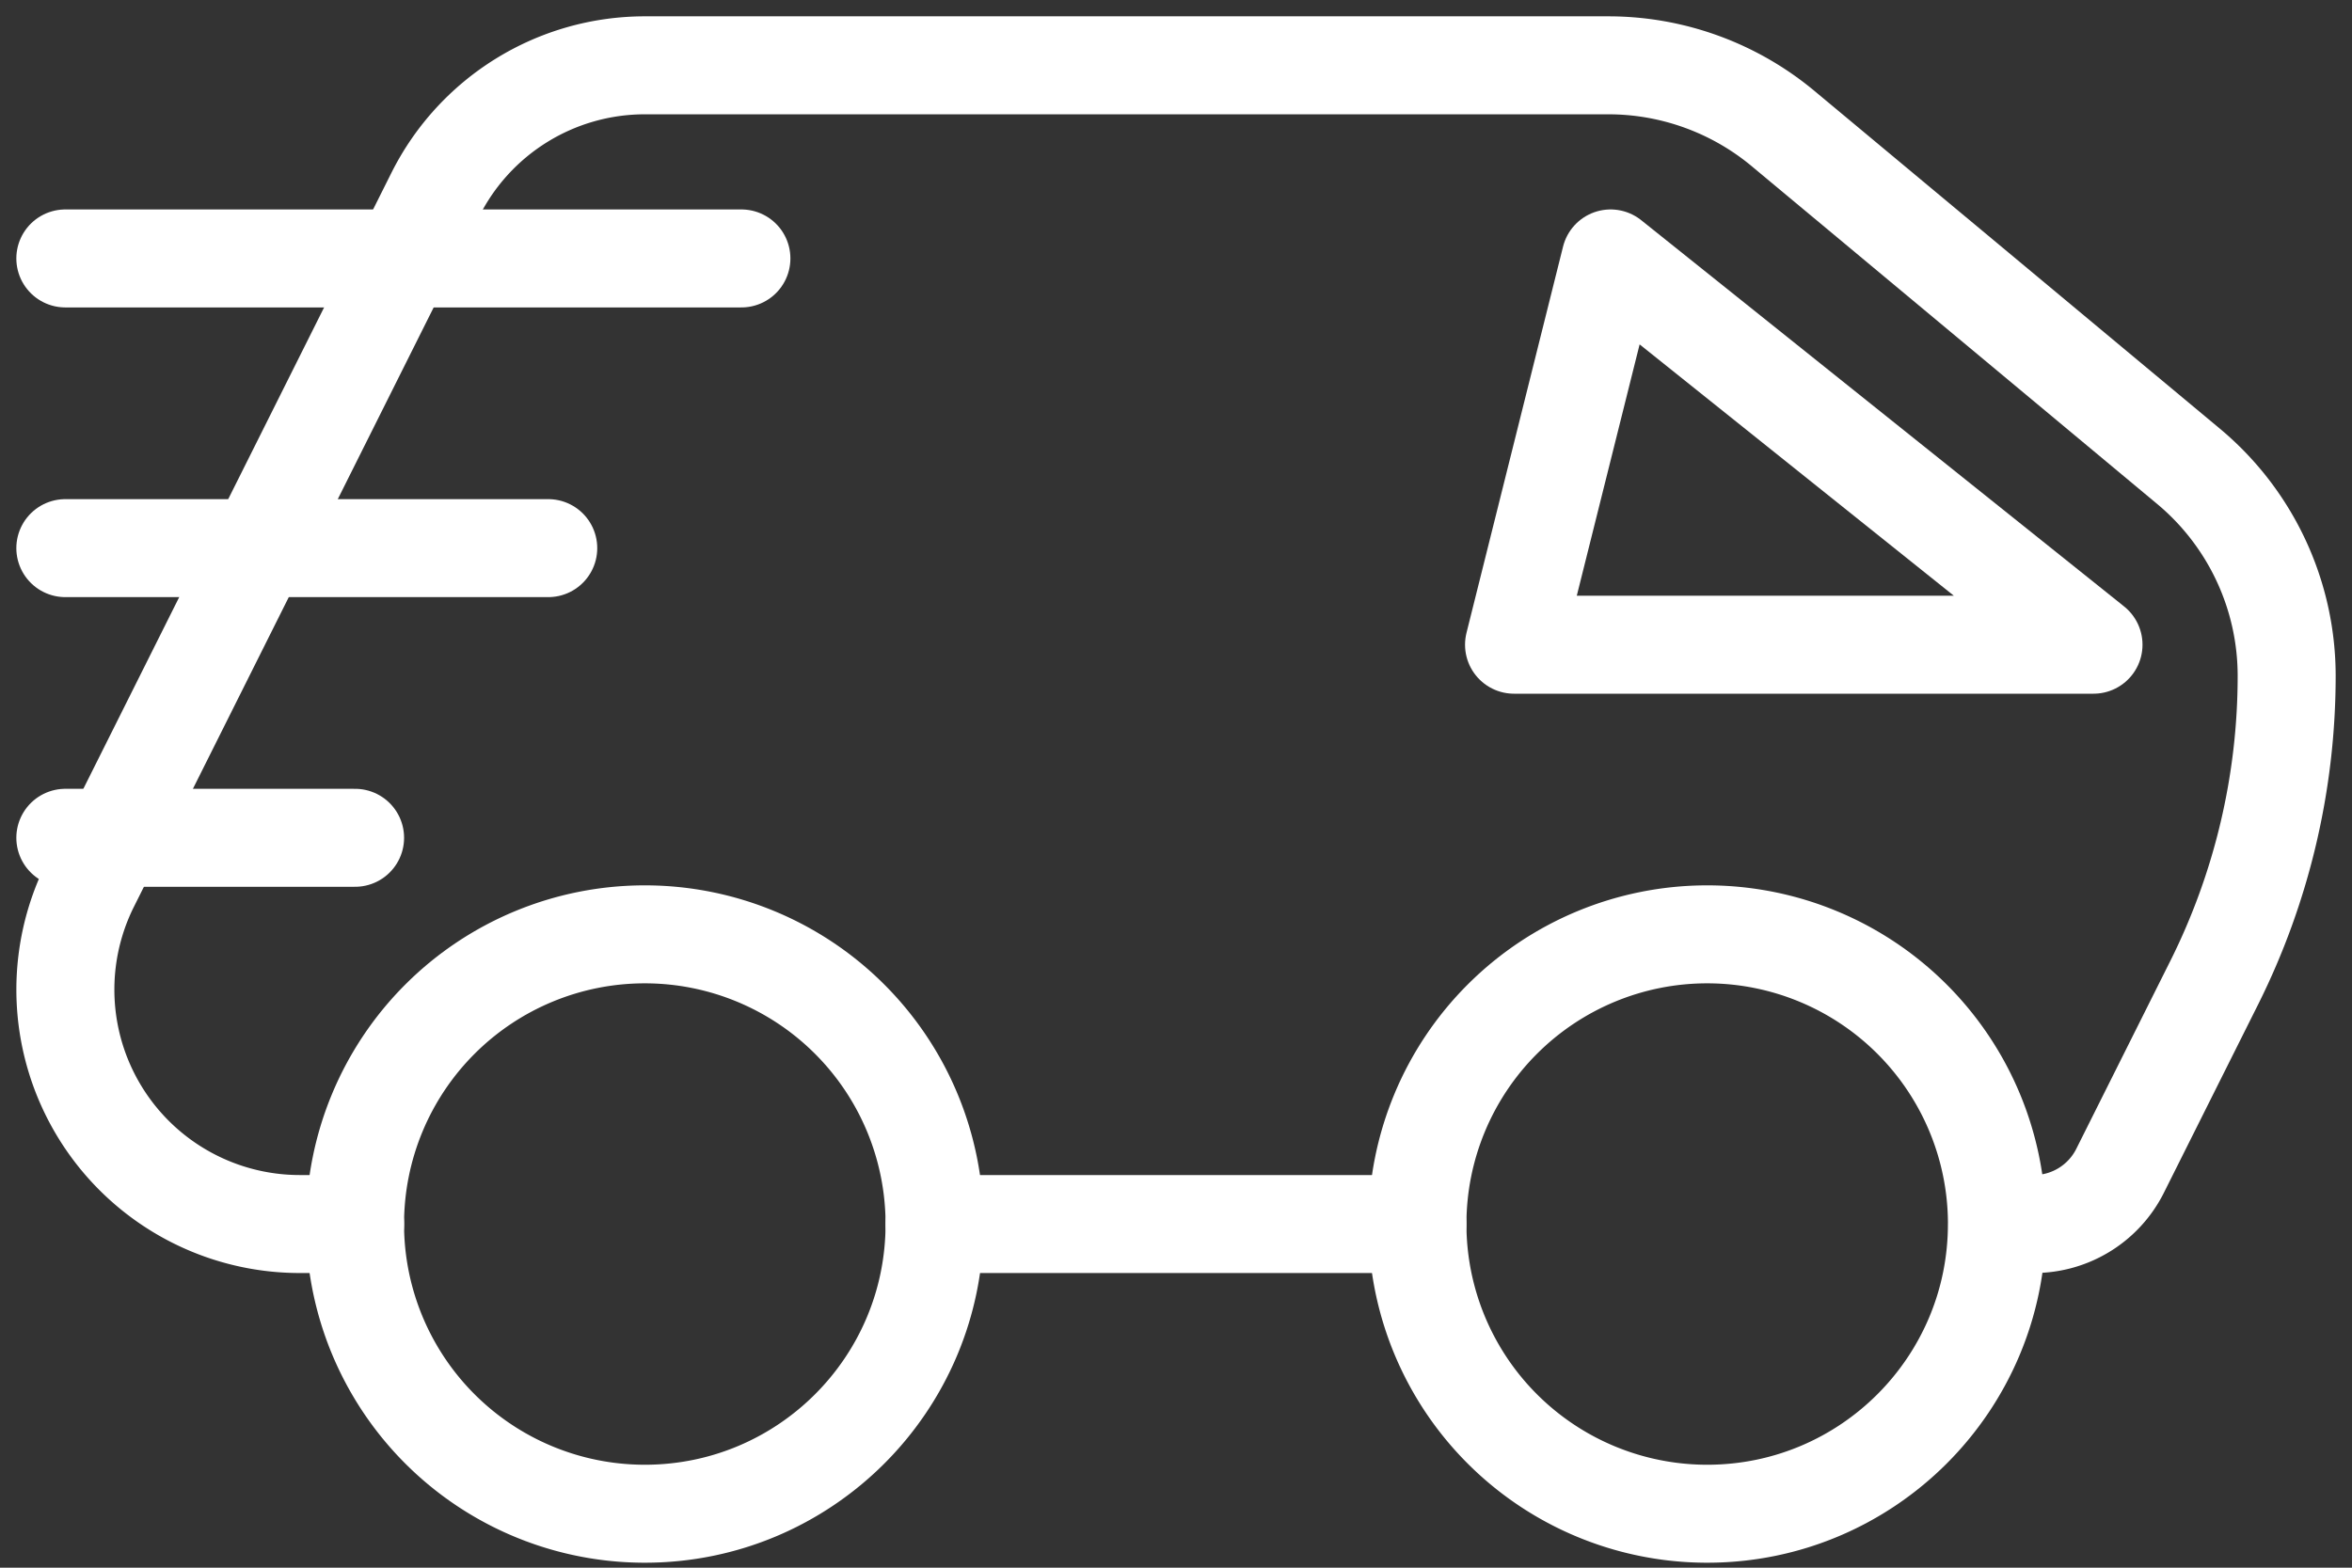
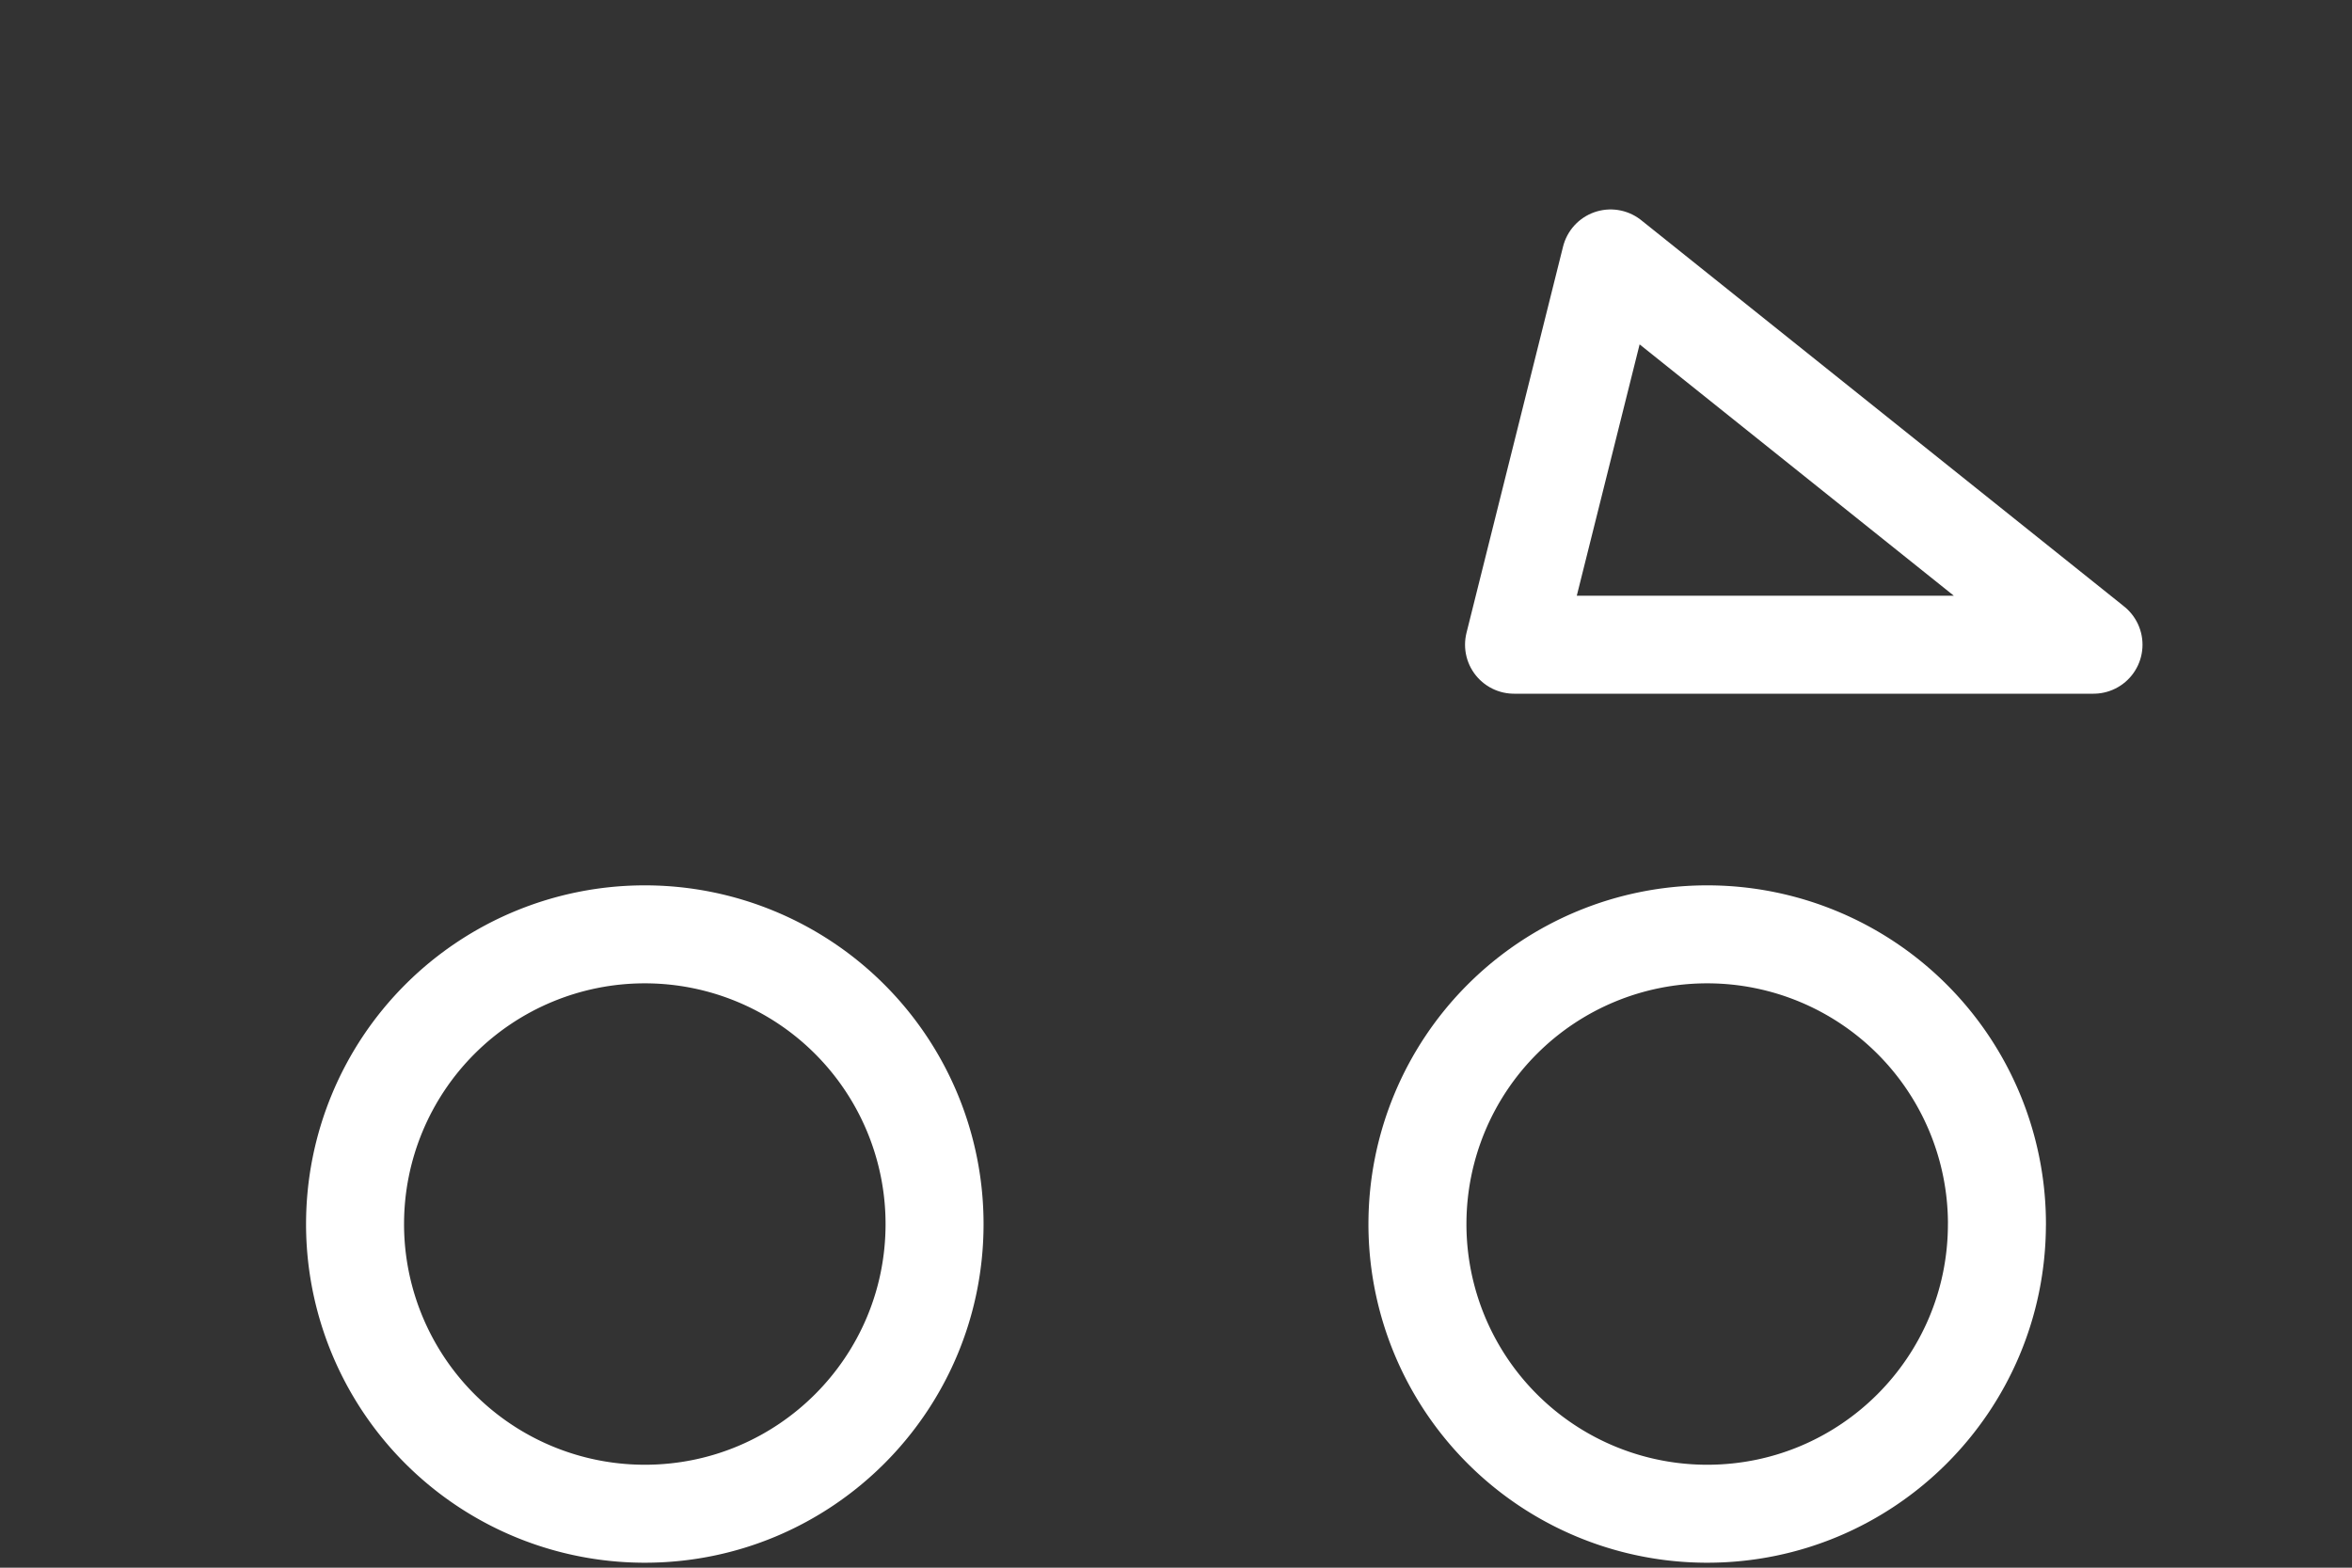
<svg xmlns="http://www.w3.org/2000/svg" width="72" height="48" fill="none">
  <rect width="100%" height="100%" fill="#333333" stroke="none" />
  <path clip-rule="evenodd" d="M28.609 37.478c0 4.9-3.97 8.87-8.87 8.87a8.869 8.869 0 01-8.87-8.87 8.87 8.87 0 018.87-8.87 8.87 8.87 0 018.87 8.87zm32.521 0c0 4.9-3.97 8.87-8.87 8.87a8.869 8.869 0 01-8.869-8.87 8.87 8.87 0 018.87-8.87 8.87 8.87 0 018.87 8.87z" stroke="#fff" stroke-width="3" stroke-linecap="round" stroke-linejoin="round" />
-   <path d="M62.26 37.478c1.12 0 2.143-.632 2.643-1.635l2.88-5.756A21.006 21.006 0 0070 20.694c0-2.477-1.1-4.828-3.004-6.416L54.585 3.937A8.359 8.359 0 0049.236 2H19.74a7.174 7.174 0 00-6.419 3.968L2.757 27.095a7.177 7.177 0 006.419 10.383h1.694m17.739 0H43.39" stroke="#fff" stroke-width="3" stroke-linecap="round" stroke-linejoin="round" />
-   <path clip-rule="evenodd" d="M49.304 7.913L46.348 19.74h17.739L49.304 7.913z" stroke="#fff" stroke-width="3" stroke-linecap="round" stroke-linejoin="round" />
-   <path d="M22.696 7.913H2m14.783 8.87H2m8.87 8.869H2" stroke="#fff" stroke-width="3" stroke-linecap="round" stroke-linejoin="round" />
+   <path clip-rule="evenodd" d="M49.304 7.913L46.348 19.74h17.739L49.304 7.913" stroke="#fff" stroke-width="3" stroke-linecap="round" stroke-linejoin="round" />
</svg>